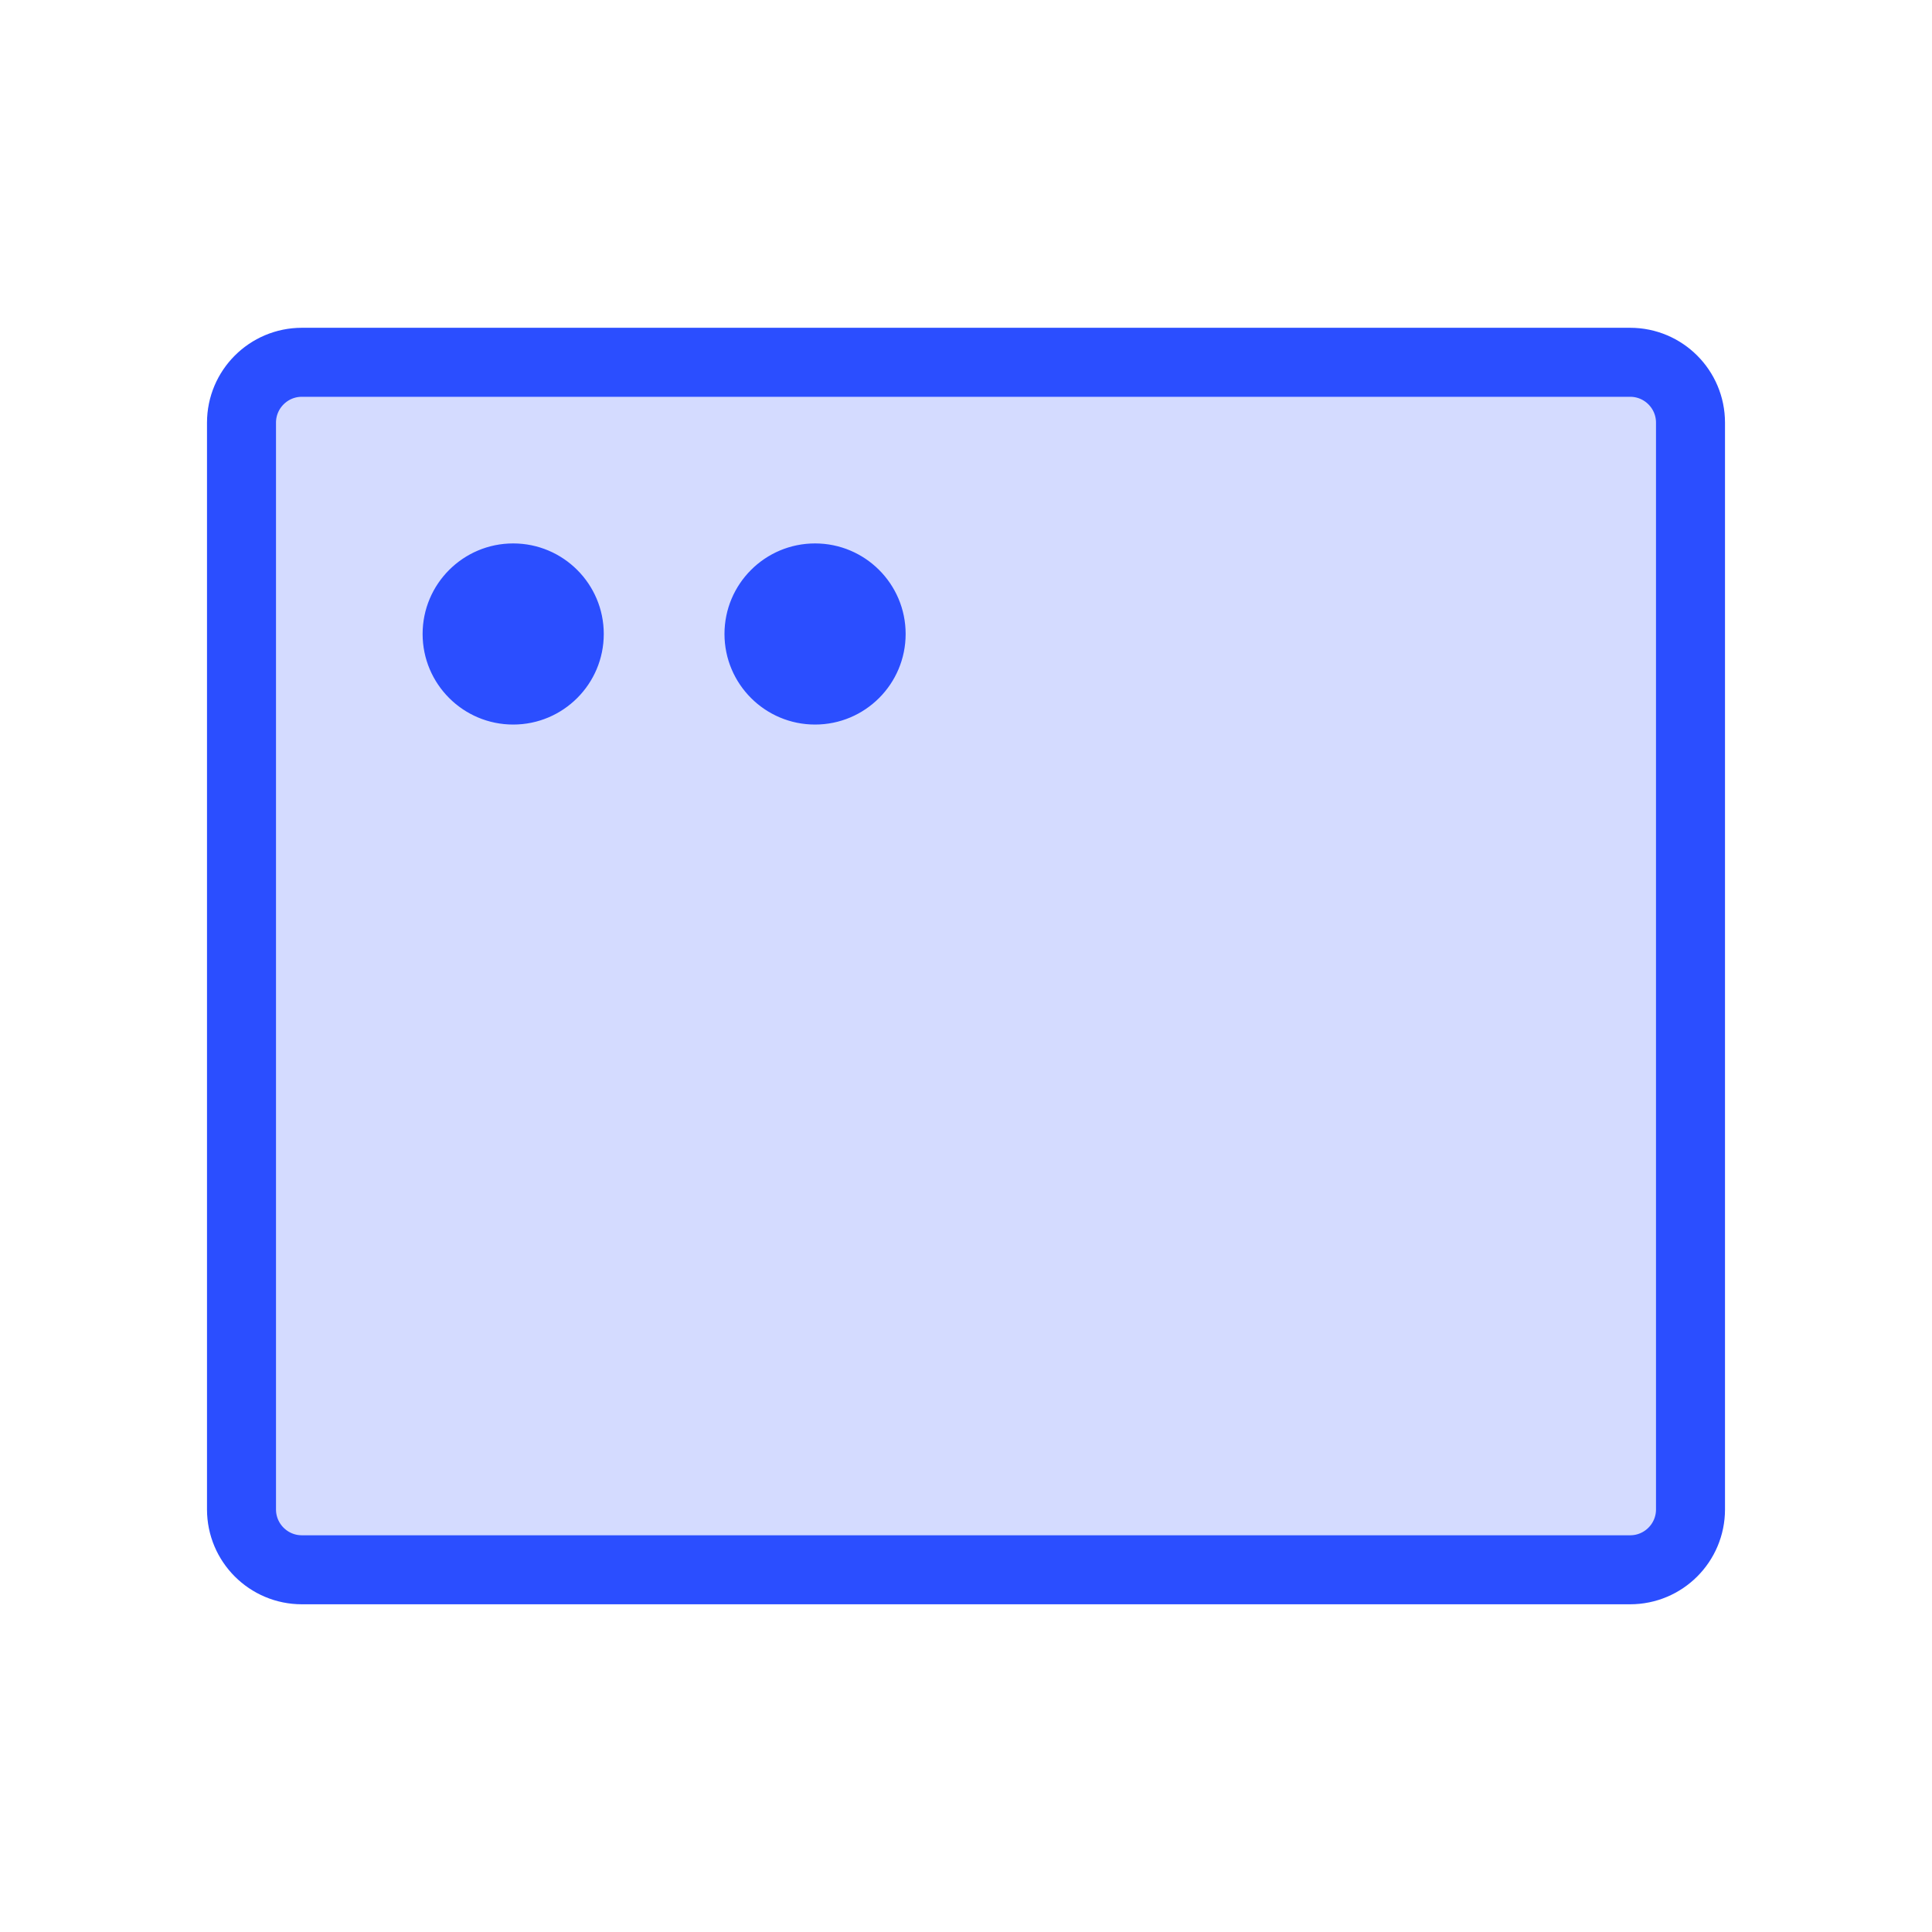
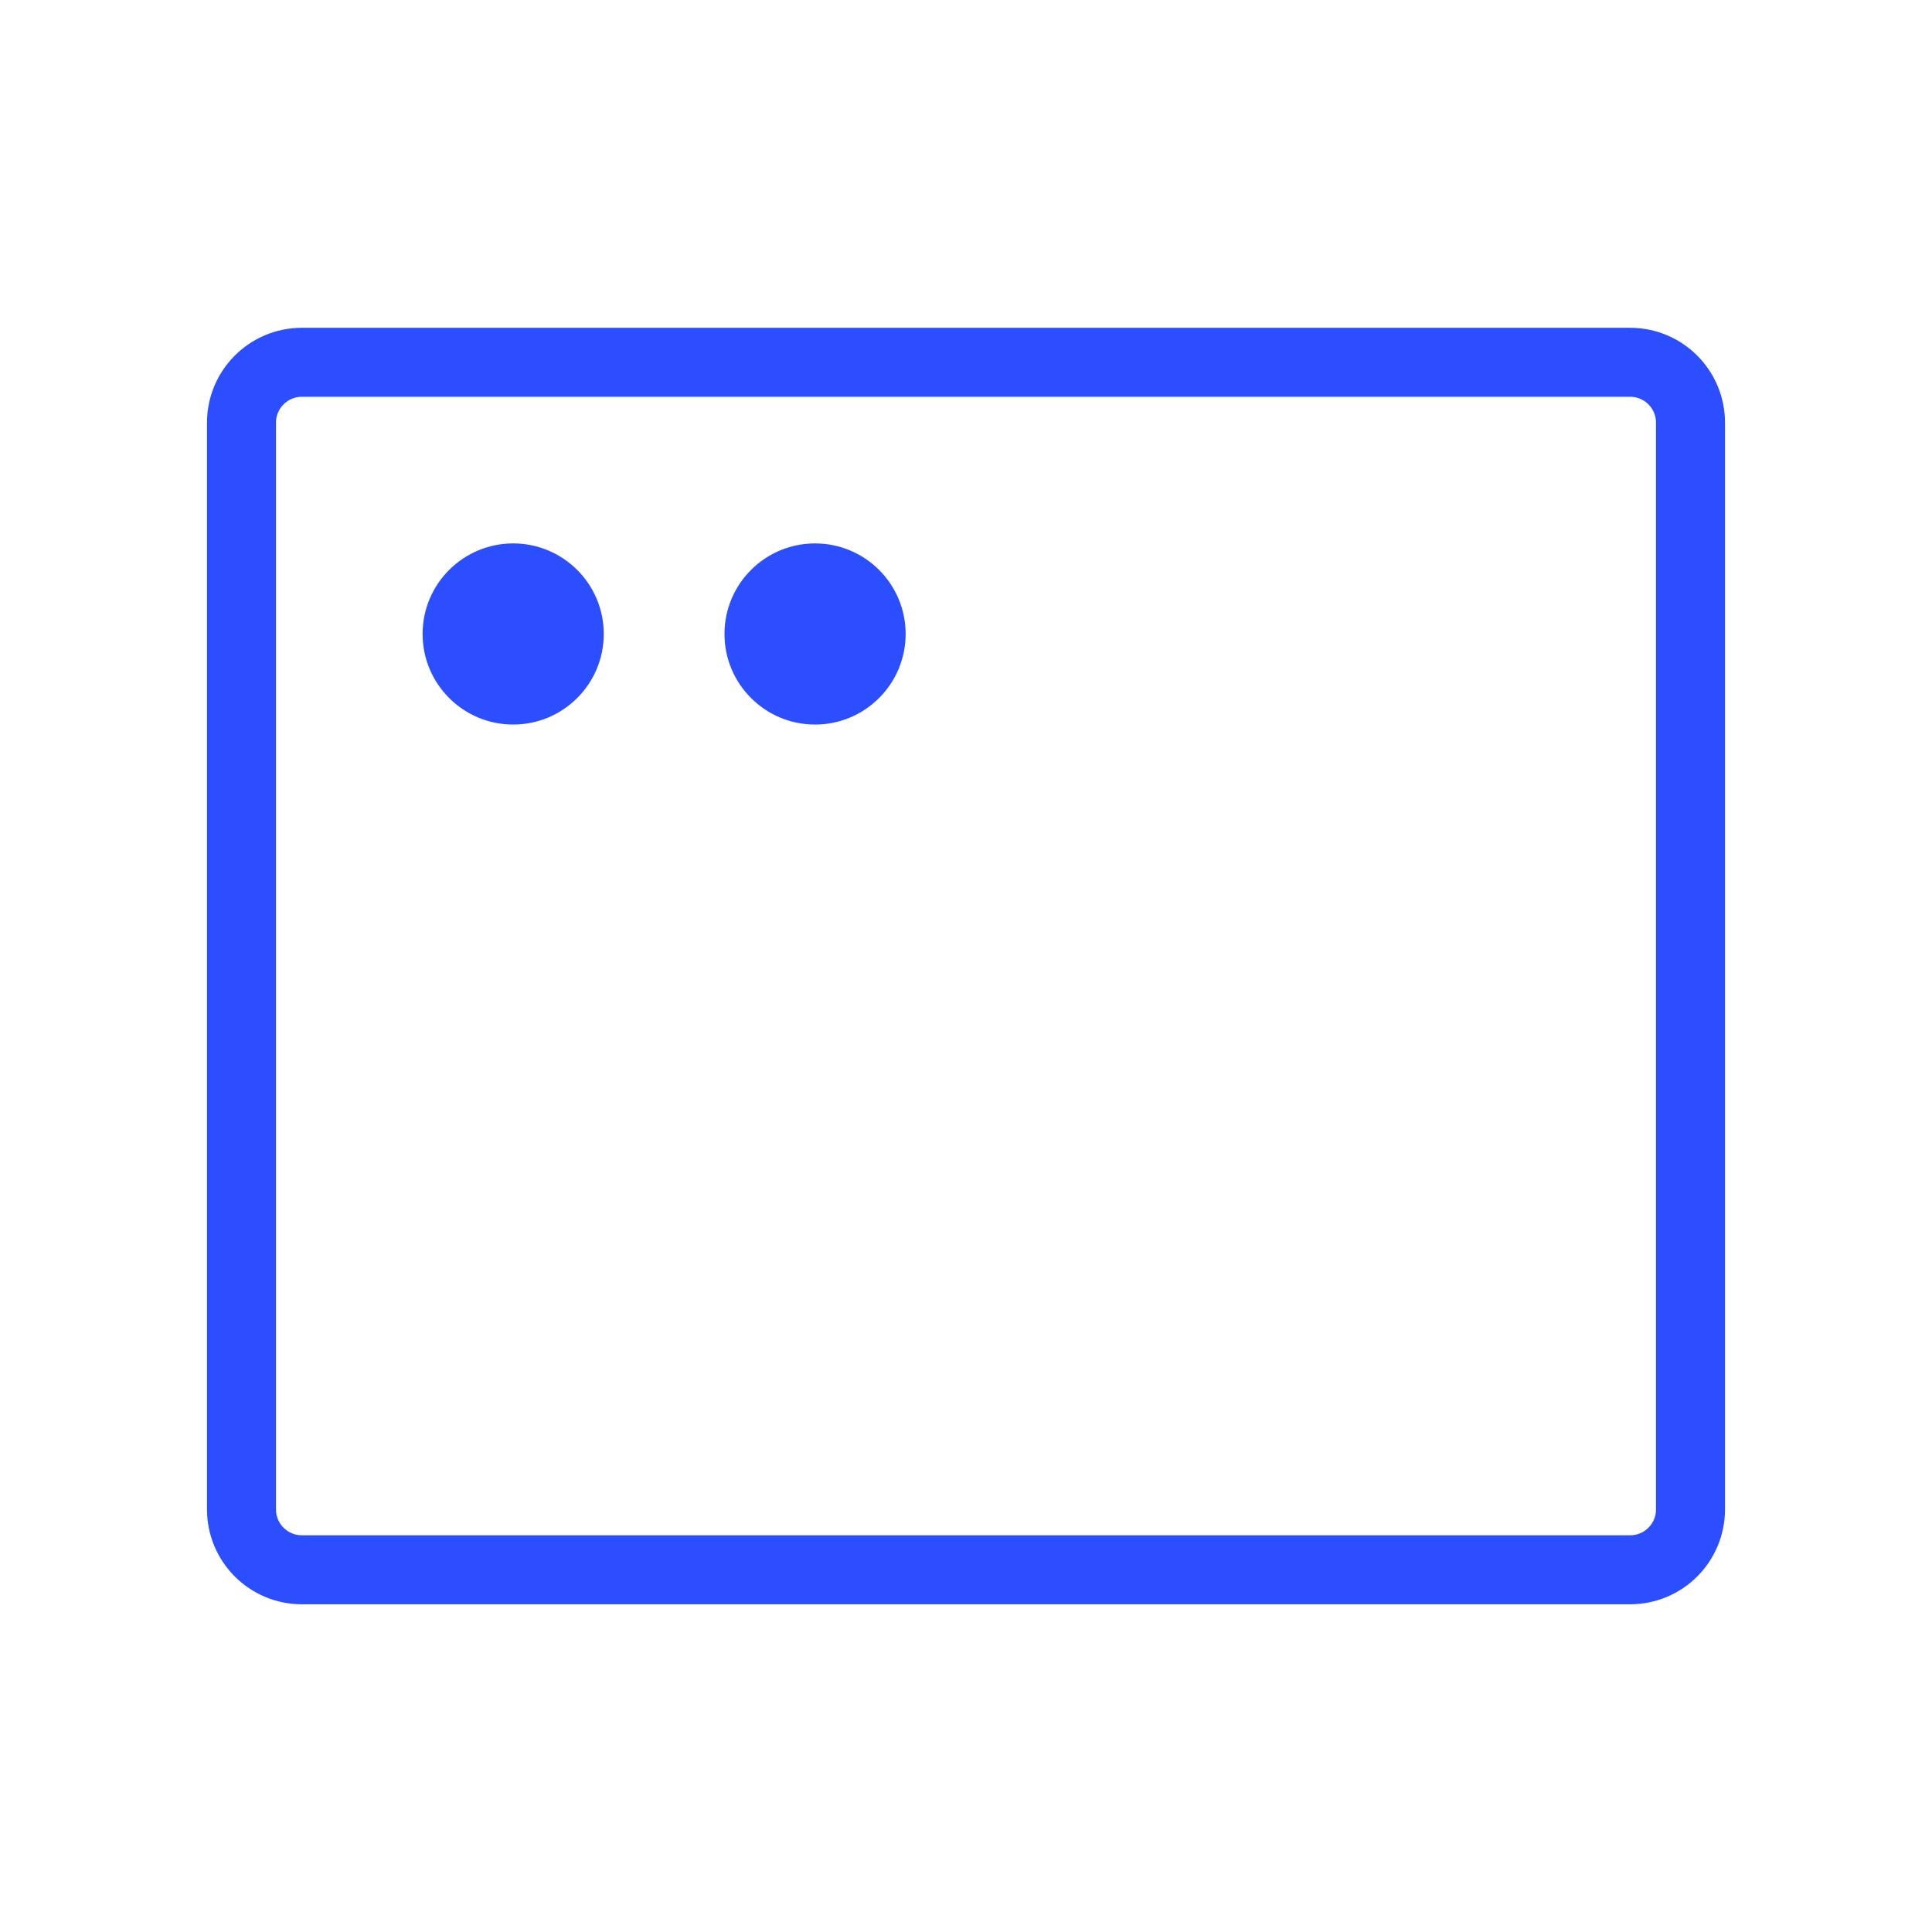
<svg xmlns="http://www.w3.org/2000/svg" width="56" height="56" viewBox="0 0 56 56" fill="none">
-   <path opacity="0.2" d="M8.75 10.564H47.25C48.182 10.564 48.938 11.319 48.938 12.251V43.751C48.938 44.683 48.182 45.439 47.25 45.439H8.75C7.818 45.439 7.062 44.683 7.062 43.751V12.251C7.062 11.319 7.818 10.564 8.75 10.564Z" fill="#2B4EFF" stroke="#2B4EFF" stroke-width="0.125" />
  <path d="M47.25 10.501H8.75C7.784 10.501 7 11.285 7 12.251V43.751C7 44.718 7.784 45.501 8.75 45.501H47.25C48.217 45.501 49 44.718 49 43.751V12.251C49 11.285 48.217 10.501 47.25 10.501Z" stroke="#2B4EFF" stroke-width="2" stroke-linecap="round" stroke-linejoin="round" />
  <path d="M17.438 18.376C17.438 19.791 16.29 20.939 14.875 20.939C13.46 20.939 12.312 19.791 12.312 18.376C12.312 16.961 13.46 15.814 14.875 15.814C16.29 15.814 17.438 16.961 17.438 18.376Z" fill="#2B4EFF" stroke="#2B4EFF" stroke-width="0.125" />
  <path d="M26.188 18.376C26.188 19.791 25.04 20.939 23.625 20.939C22.21 20.939 21.062 19.791 21.062 18.376C21.062 16.961 22.21 15.814 23.625 15.814C25.04 15.814 26.188 16.961 26.188 18.376Z" fill="#2B4EFF" stroke="#2B4EFF" stroke-width="0.125" />
</svg>